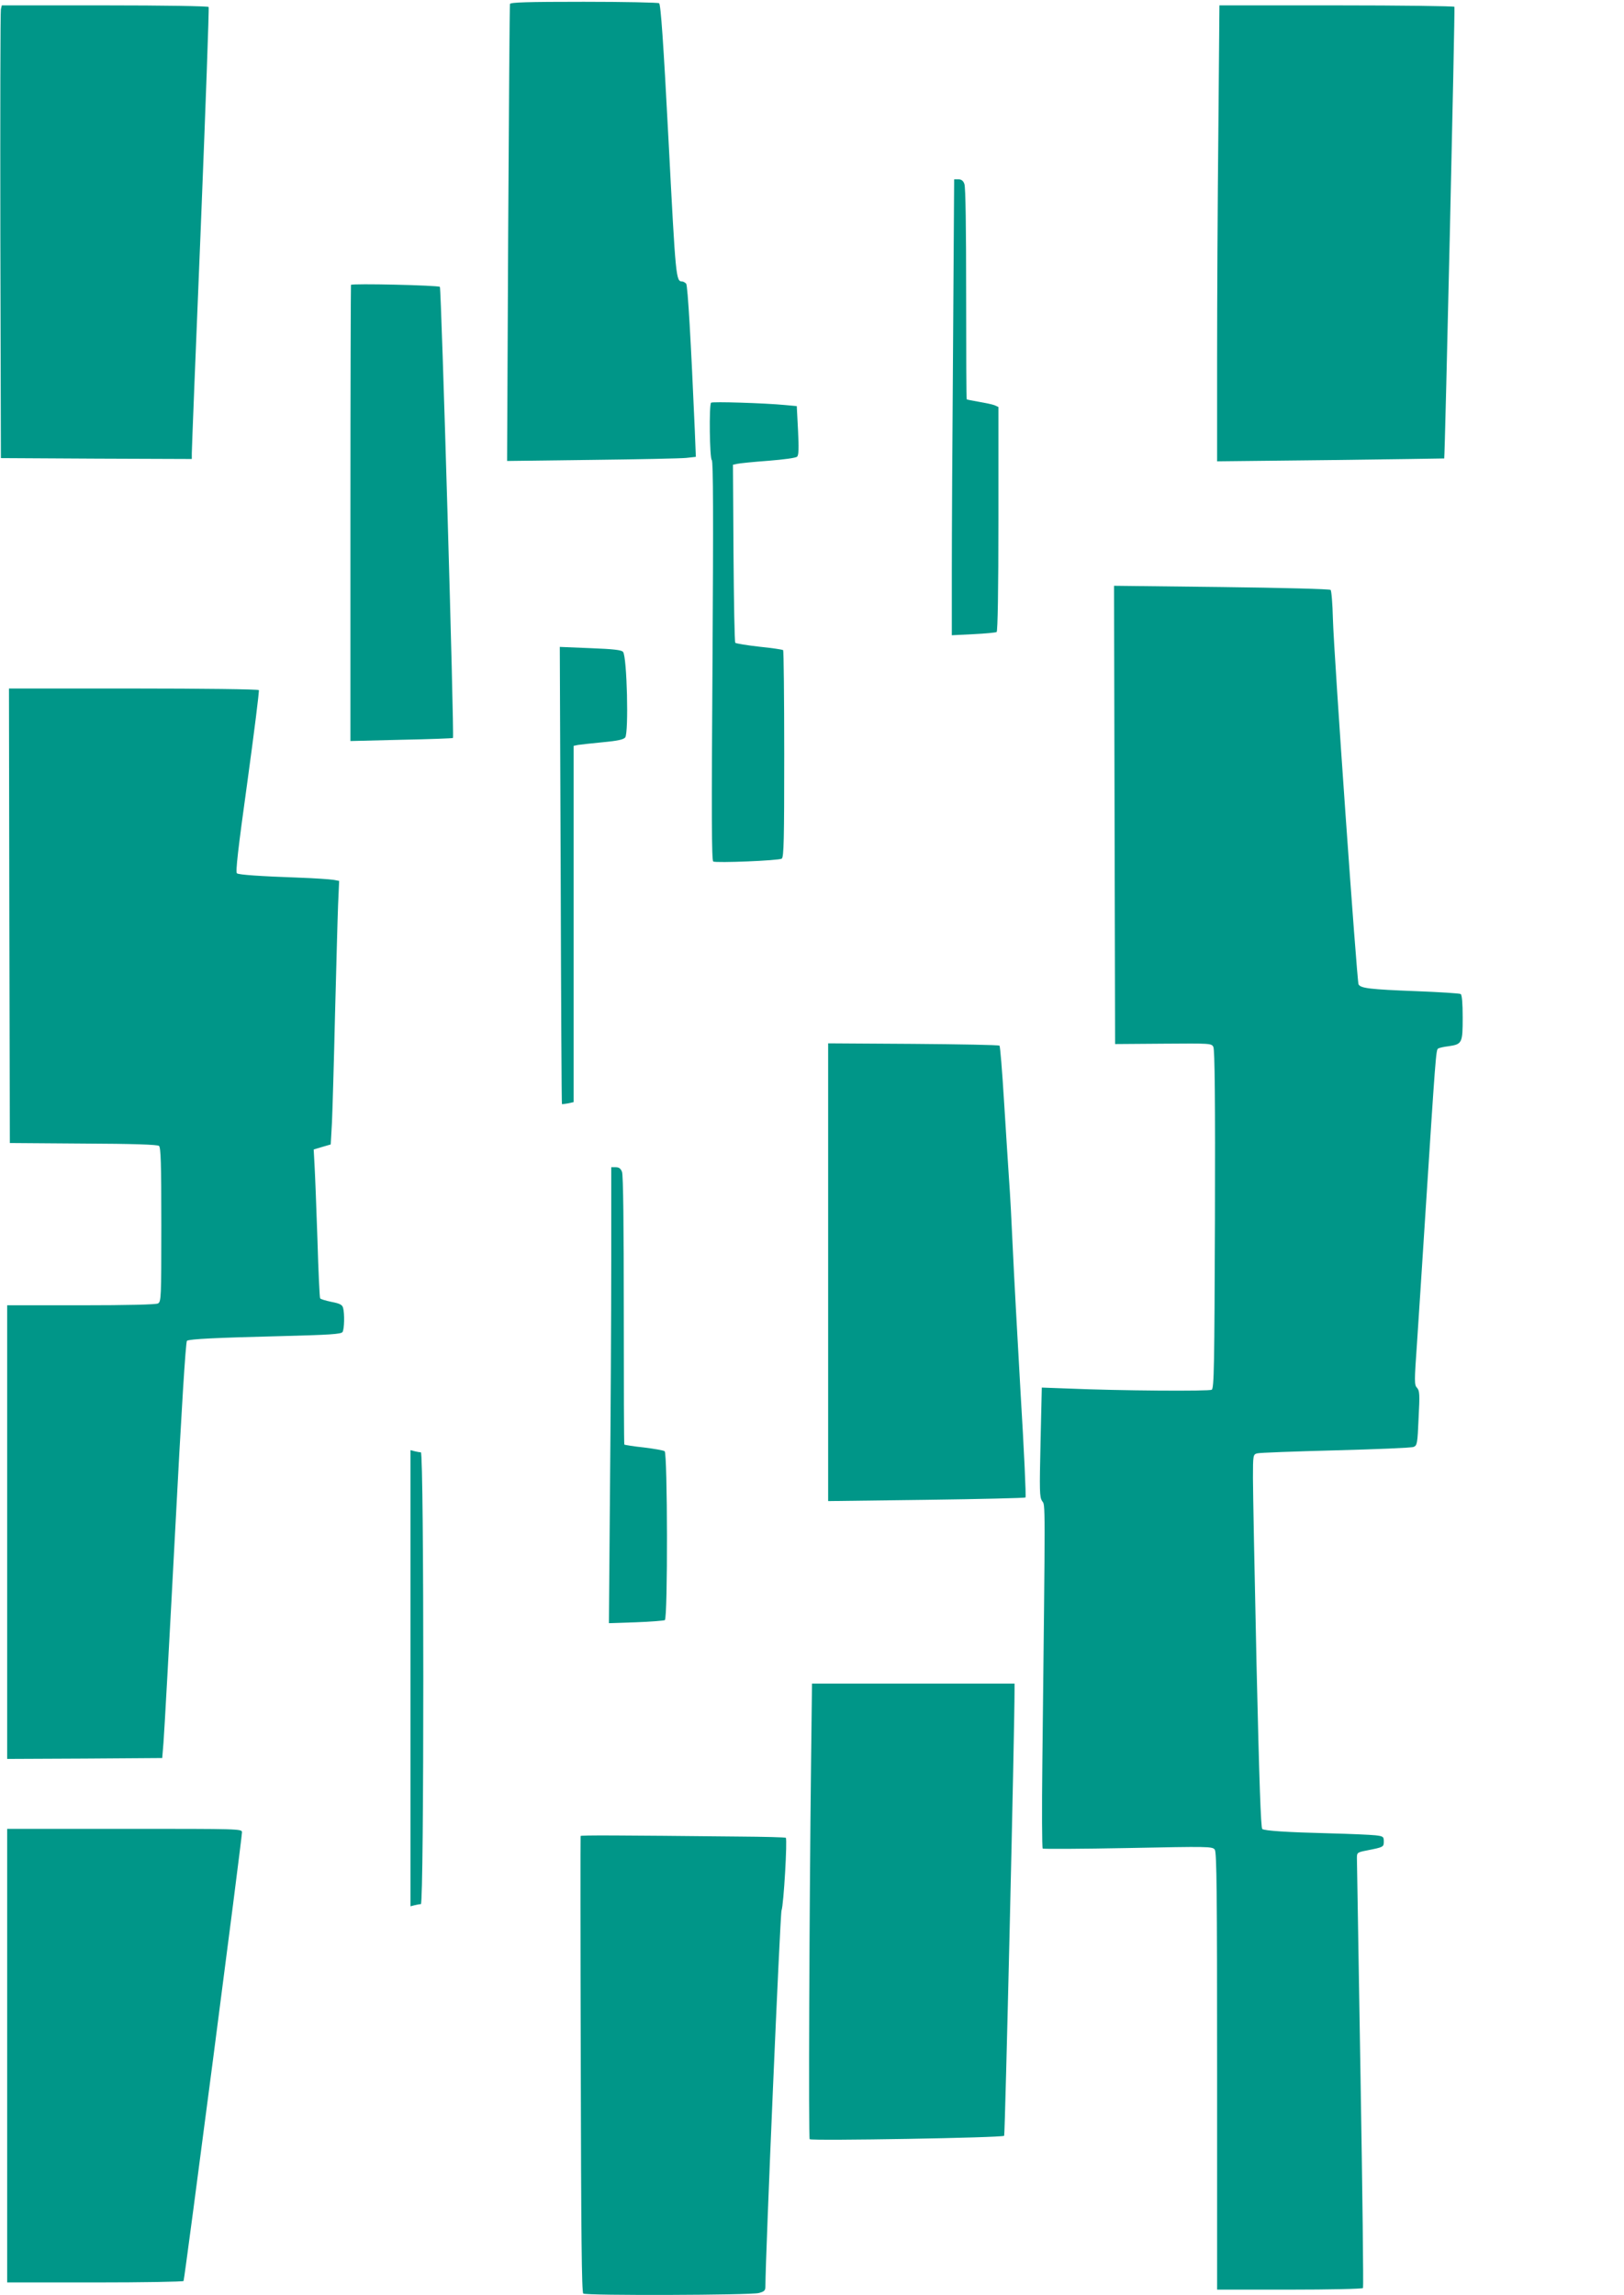
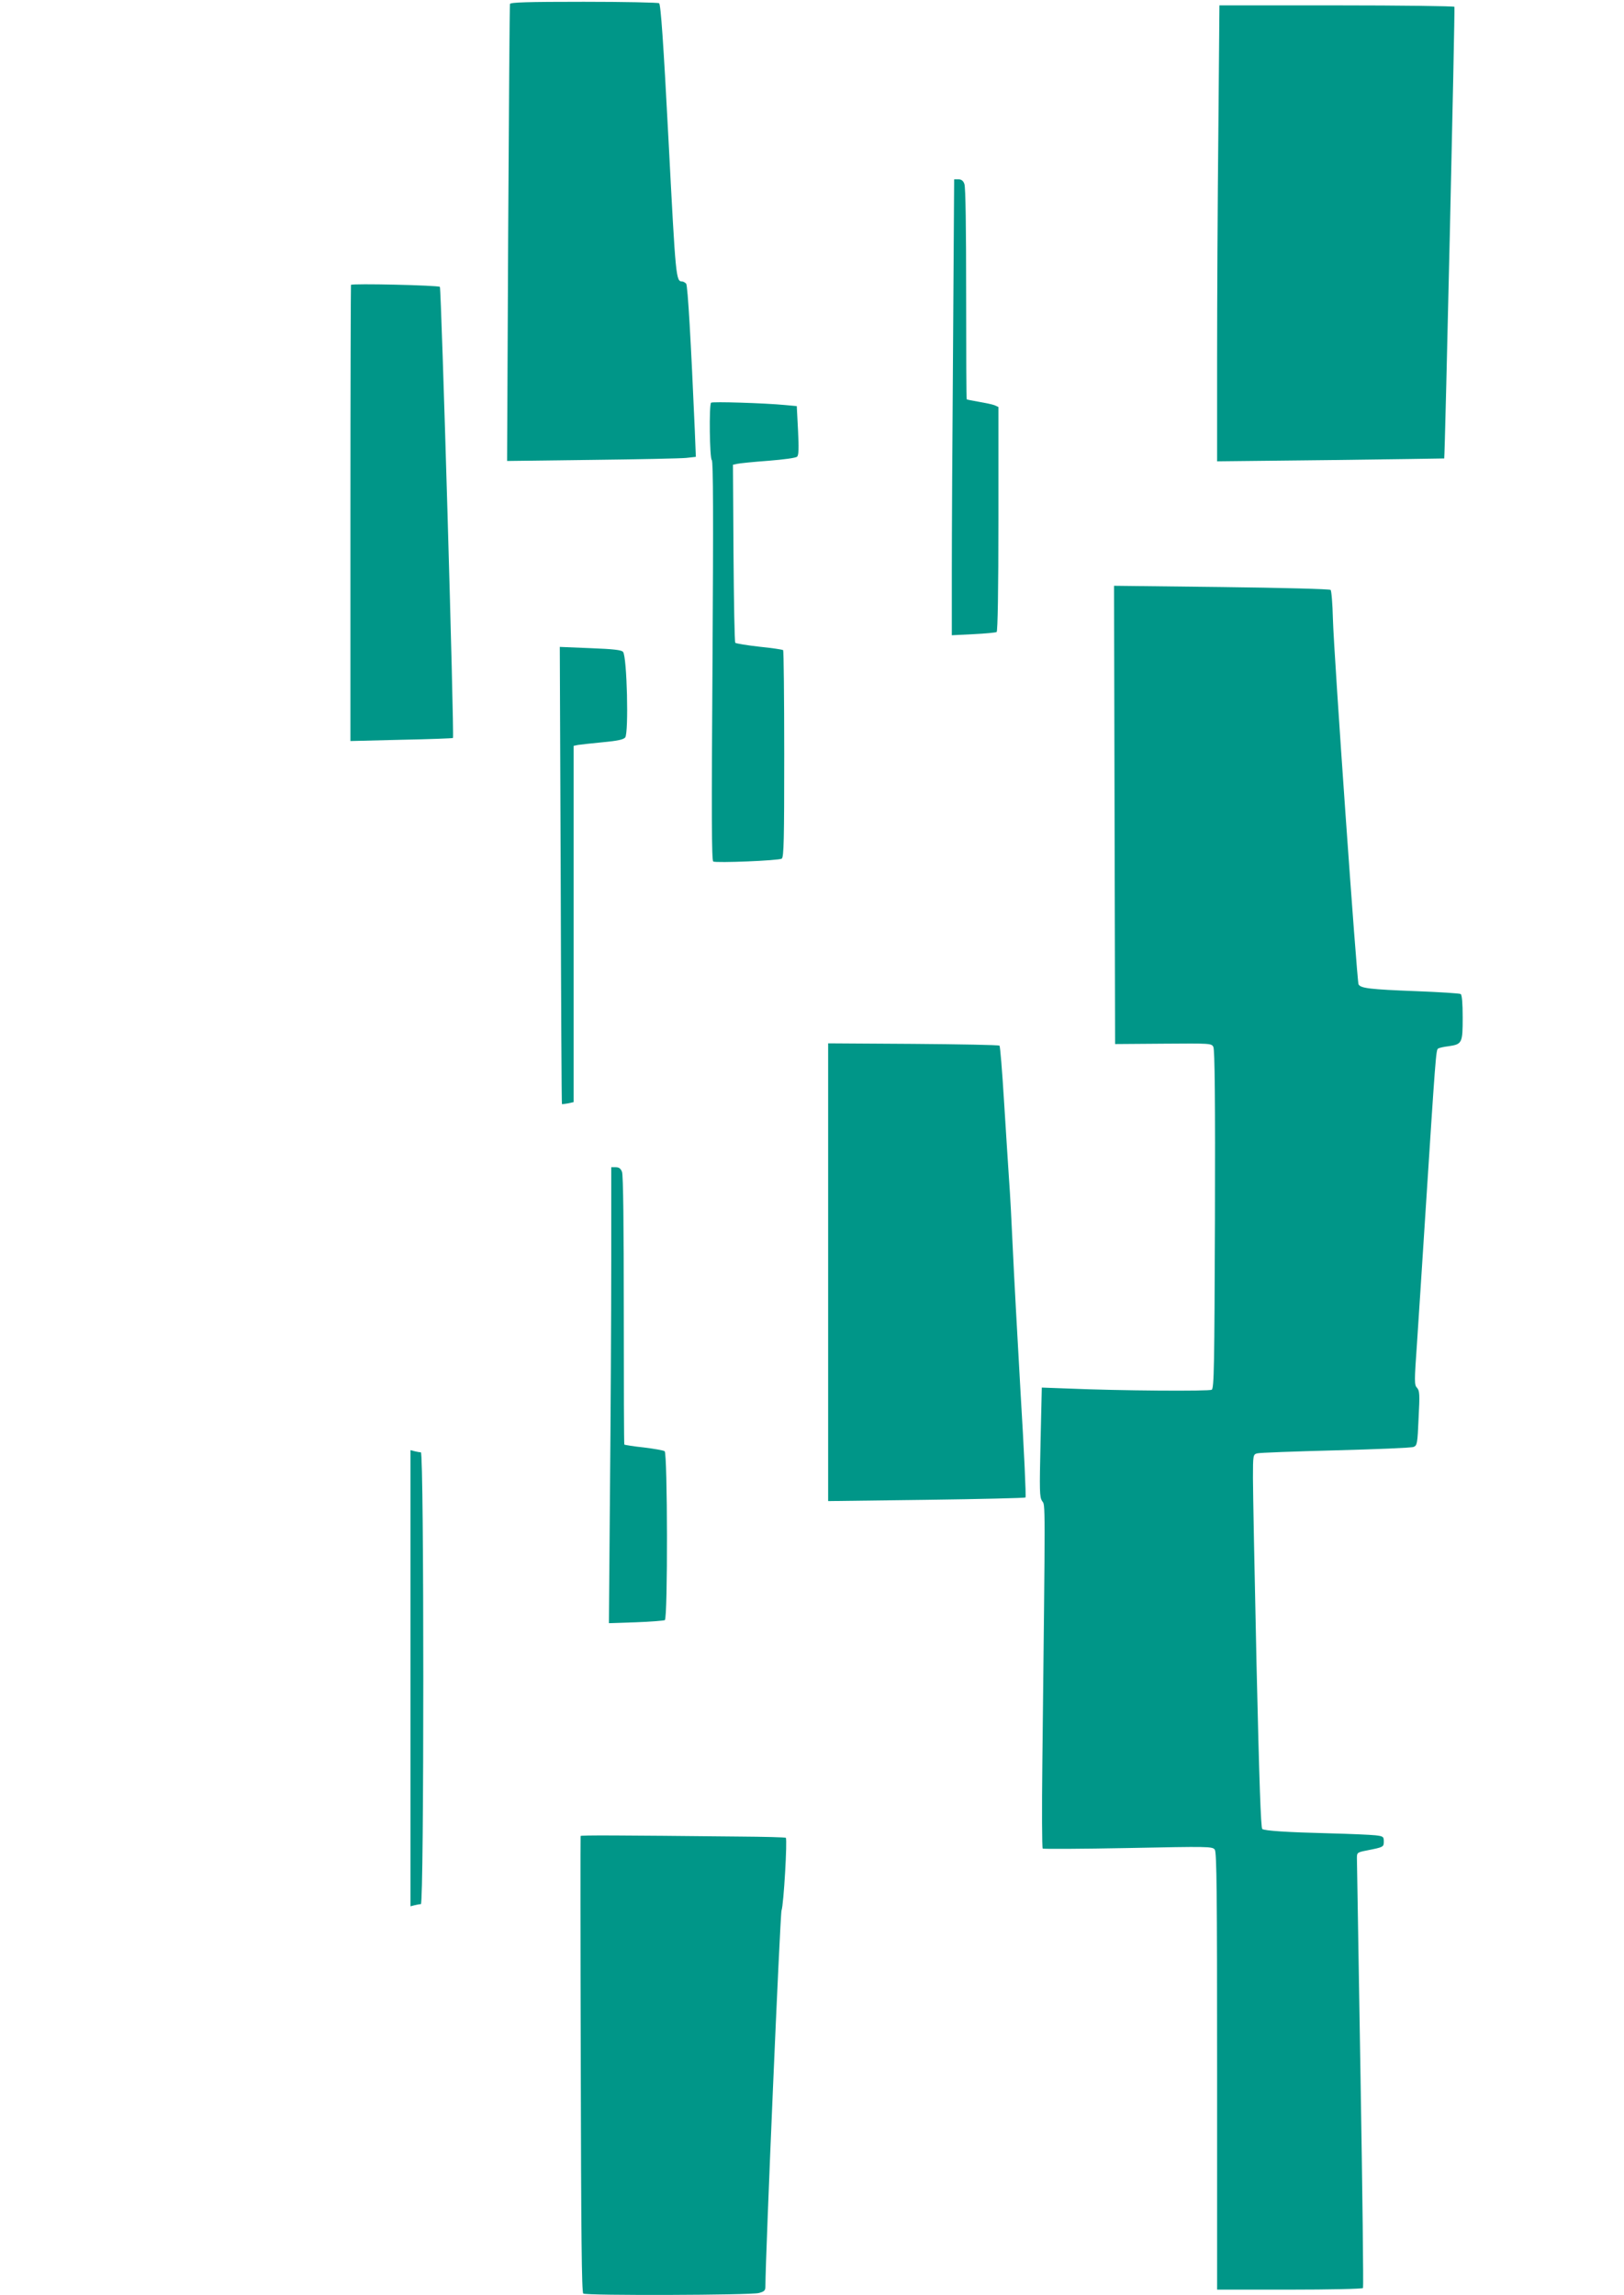
<svg xmlns="http://www.w3.org/2000/svg" version="1.0" width="906pt" height="1280pt" viewBox="0 0 906 1280" preserveAspectRatio="xMidYMid meet">
  <g transform="translate(0,1280) scale(0.1,-0.1)" fill="#009688" stroke="none">
    <path d="M2845 12778 c-2 -7 -6 -584 -10 -1281 l-6 -1268 473 6 c260 3 497 8 526 11 l54 6 -6 151 c-21 486 -39 803 -48 815 -6 6 -16 12 -22 12 -35 1 -36 11 -76 780 -29 560 -44 766 -53 772 -6 4 -196 8 -420 8 -317 0 -408 -3 -412 -12z" />
-     <path d="M5 12748 c-3 -13 -4 -581 -3 -1263 l3 -1240 532 -3 533 -2 0 32 c0 18 22 584 50 1257 27 672 47 1227 44 1232 -3 5 -251 9 -579 9 l-575 0 -5 -22z" />
    <path d="M6797 12073 c-4 -384 -7 -956 -7 -1272 l0 -574 633 7 c347 4 633 9 634 9 4 5 61 2512 57 2519 -3 4 -299 8 -658 8 l-653 0 -6 -697z" />
    <path d="M5317 10883 c-4 -504 -7 -1076 -7 -1271 l0 -355 120 6 c66 3 125 9 130 12 6 4 10 232 10 631 l0 624 -22 10 c-13 5 -52 13 -87 19 -35 6 -66 12 -68 14 -2 3 -3 268 -3 590 0 363 -3 595 -10 611 -6 18 -17 26 -33 26 l-24 0 -6 -917z" />
    <path d="M1958 11211 c-1 -3 -3 -577 -3 -1275 l0 -1269 284 7 c157 3 286 8 288 10 8 8 -65 2508 -73 2516 -11 9 -493 20 -496 11z" />
    <path d="M3967 10554 c-12 -12 -8 -312 4 -320 8 -5 9 -311 4 -1119 -6 -861 -5 -1114 4 -1120 16 -9 365 5 382 16 12 7 14 109 14 583 0 316 -3 577 -6 580 -3 3 -62 12 -132 19 -71 8 -131 18 -135 22 -4 3 -8 229 -10 500 l-3 493 23 5 c13 3 91 11 173 17 89 7 155 16 162 23 9 9 10 47 5 147 l-7 135 -65 6 c-115 11 -406 20 -413 13z" />
    <path d="M6218 8255 l3 -1278 269 2 c261 2 269 2 279 -18 8 -14 11 -298 9 -961 -3 -823 -5 -942 -18 -951 -15 -9 -509 -6 -811 7 l-137 5 -7 -304 c-6 -272 -6 -307 9 -329 18 -27 18 47 1 -1462 -3 -258 -2 -472 2 -476 5 -3 219 -2 477 3 448 9 470 9 483 -9 11 -15 13 -241 13 -1236 l0 -1218 404 0 c223 0 407 4 410 9 3 4 -3 539 -14 1187 -11 649 -20 1193 -20 1211 0 31 2 32 58 43 91 18 92 19 92 50 0 26 -3 29 -47 34 -27 3 -142 8 -258 11 -240 6 -357 14 -373 24 -8 5 -17 267 -32 916 -11 501 -20 969 -20 1041 0 128 1 132 23 138 12 4 209 11 437 17 228 6 424 14 436 19 20 8 22 18 28 160 7 133 6 154 -9 170 -15 16 -15 35 0 246 8 126 29 438 45 694 59 915 61 945 73 952 6 4 33 10 59 13 75 11 78 18 78 160 0 81 -4 126 -11 131 -7 4 -118 11 -248 16 -259 10 -310 16 -322 38 -9 19 -137 1830 -143 2039 -2 84 -8 157 -13 161 -4 5 -278 12 -608 16 l-600 7 3 -1278z" />
    <path d="M3128 7919 c2 -701 5 -1275 7 -1277 1 -1 16 1 33 4 l32 7 0 993 0 994 23 5 c12 2 74 9 137 15 86 8 118 15 128 27 20 28 10 449 -12 477 -8 11 -54 16 -182 21 l-171 7 5 -1273z" />
-     <path d="M52 7693 l3 -1268 409 -3 c282 -1 413 -6 423 -13 10 -9 13 -94 13 -440 0 -413 -1 -429 -19 -439 -13 -6 -166 -10 -430 -10 l-411 0 0 -1265 0 -1265 433 2 432 3 7 85 c4 47 33 569 64 1160 36 692 60 1077 67 1082 16 10 162 17 525 26 272 7 335 11 343 23 10 16 12 102 3 135 -5 17 -18 24 -65 33 -32 7 -61 15 -63 20 -3 4 -10 151 -15 327 -6 175 -13 360 -16 411 l-5 92 47 14 48 14 7 124 c3 68 11 338 17 599 7 261 14 536 17 611 l6 136 -33 6 c-19 3 -104 9 -189 12 -226 8 -335 16 -348 24 -9 5 6 136 58 510 38 277 67 508 64 512 -3 5 -318 9 -700 9 l-694 0 2 -1267z" />
    <path d="M4620 5704 l0 -1276 548 7 c301 4 550 10 553 13 4 4 -8 264 -27 577 -18 314 -38 680 -44 815 -6 135 -15 308 -21 385 -5 77 -18 274 -28 438 -10 163 -21 300 -25 305 -4 4 -221 8 -482 10 l-474 3 0 -1277z" />
    <path d="M3410 5763 c0 -291 -3 -863 -7 -1272 l-6 -744 150 5 c83 3 156 9 162 12 17 11 15 932 -1 942 -7 5 -59 14 -116 21 -58 6 -106 14 -109 16 -2 2 -3 340 -3 750 0 467 -3 755 -10 771 -7 19 -17 26 -35 26 l-25 0 0 -527z" />
    <path d="M2290 3440 l0 -1272 23 6 c12 3 28 6 35 6 18 0 18 2520 0 2520 -7 0 -23 3 -35 6 l-23 6 0 -1272z" />
-     <path d="M4525 2988 c-10 -836 -15 -2112 -8 -2119 10 -10 1074 8 1085 19 5 5 58 2254 58 2490 l0 32 -565 0 -565 0 -5 -422z" />
-     <path d="M40 1335 l0 -1265 489 0 c270 0 492 4 495 8 6 9 326 2469 326 2503 0 19 -14 19 -655 19 l-655 0 0 -1265z" />
    <path d="M3239 2560 c-1 -3 -1 -576 1 -1275 2 -934 5 -1272 14 -1277 18 -12 935 -9 979 3 31 8 37 14 37 37 0 162 82 2074 90 2097 12 31 33 396 24 405 -3 3 -121 6 -262 7 -681 7 -882 8 -883 3z" />
  </g>
</svg>